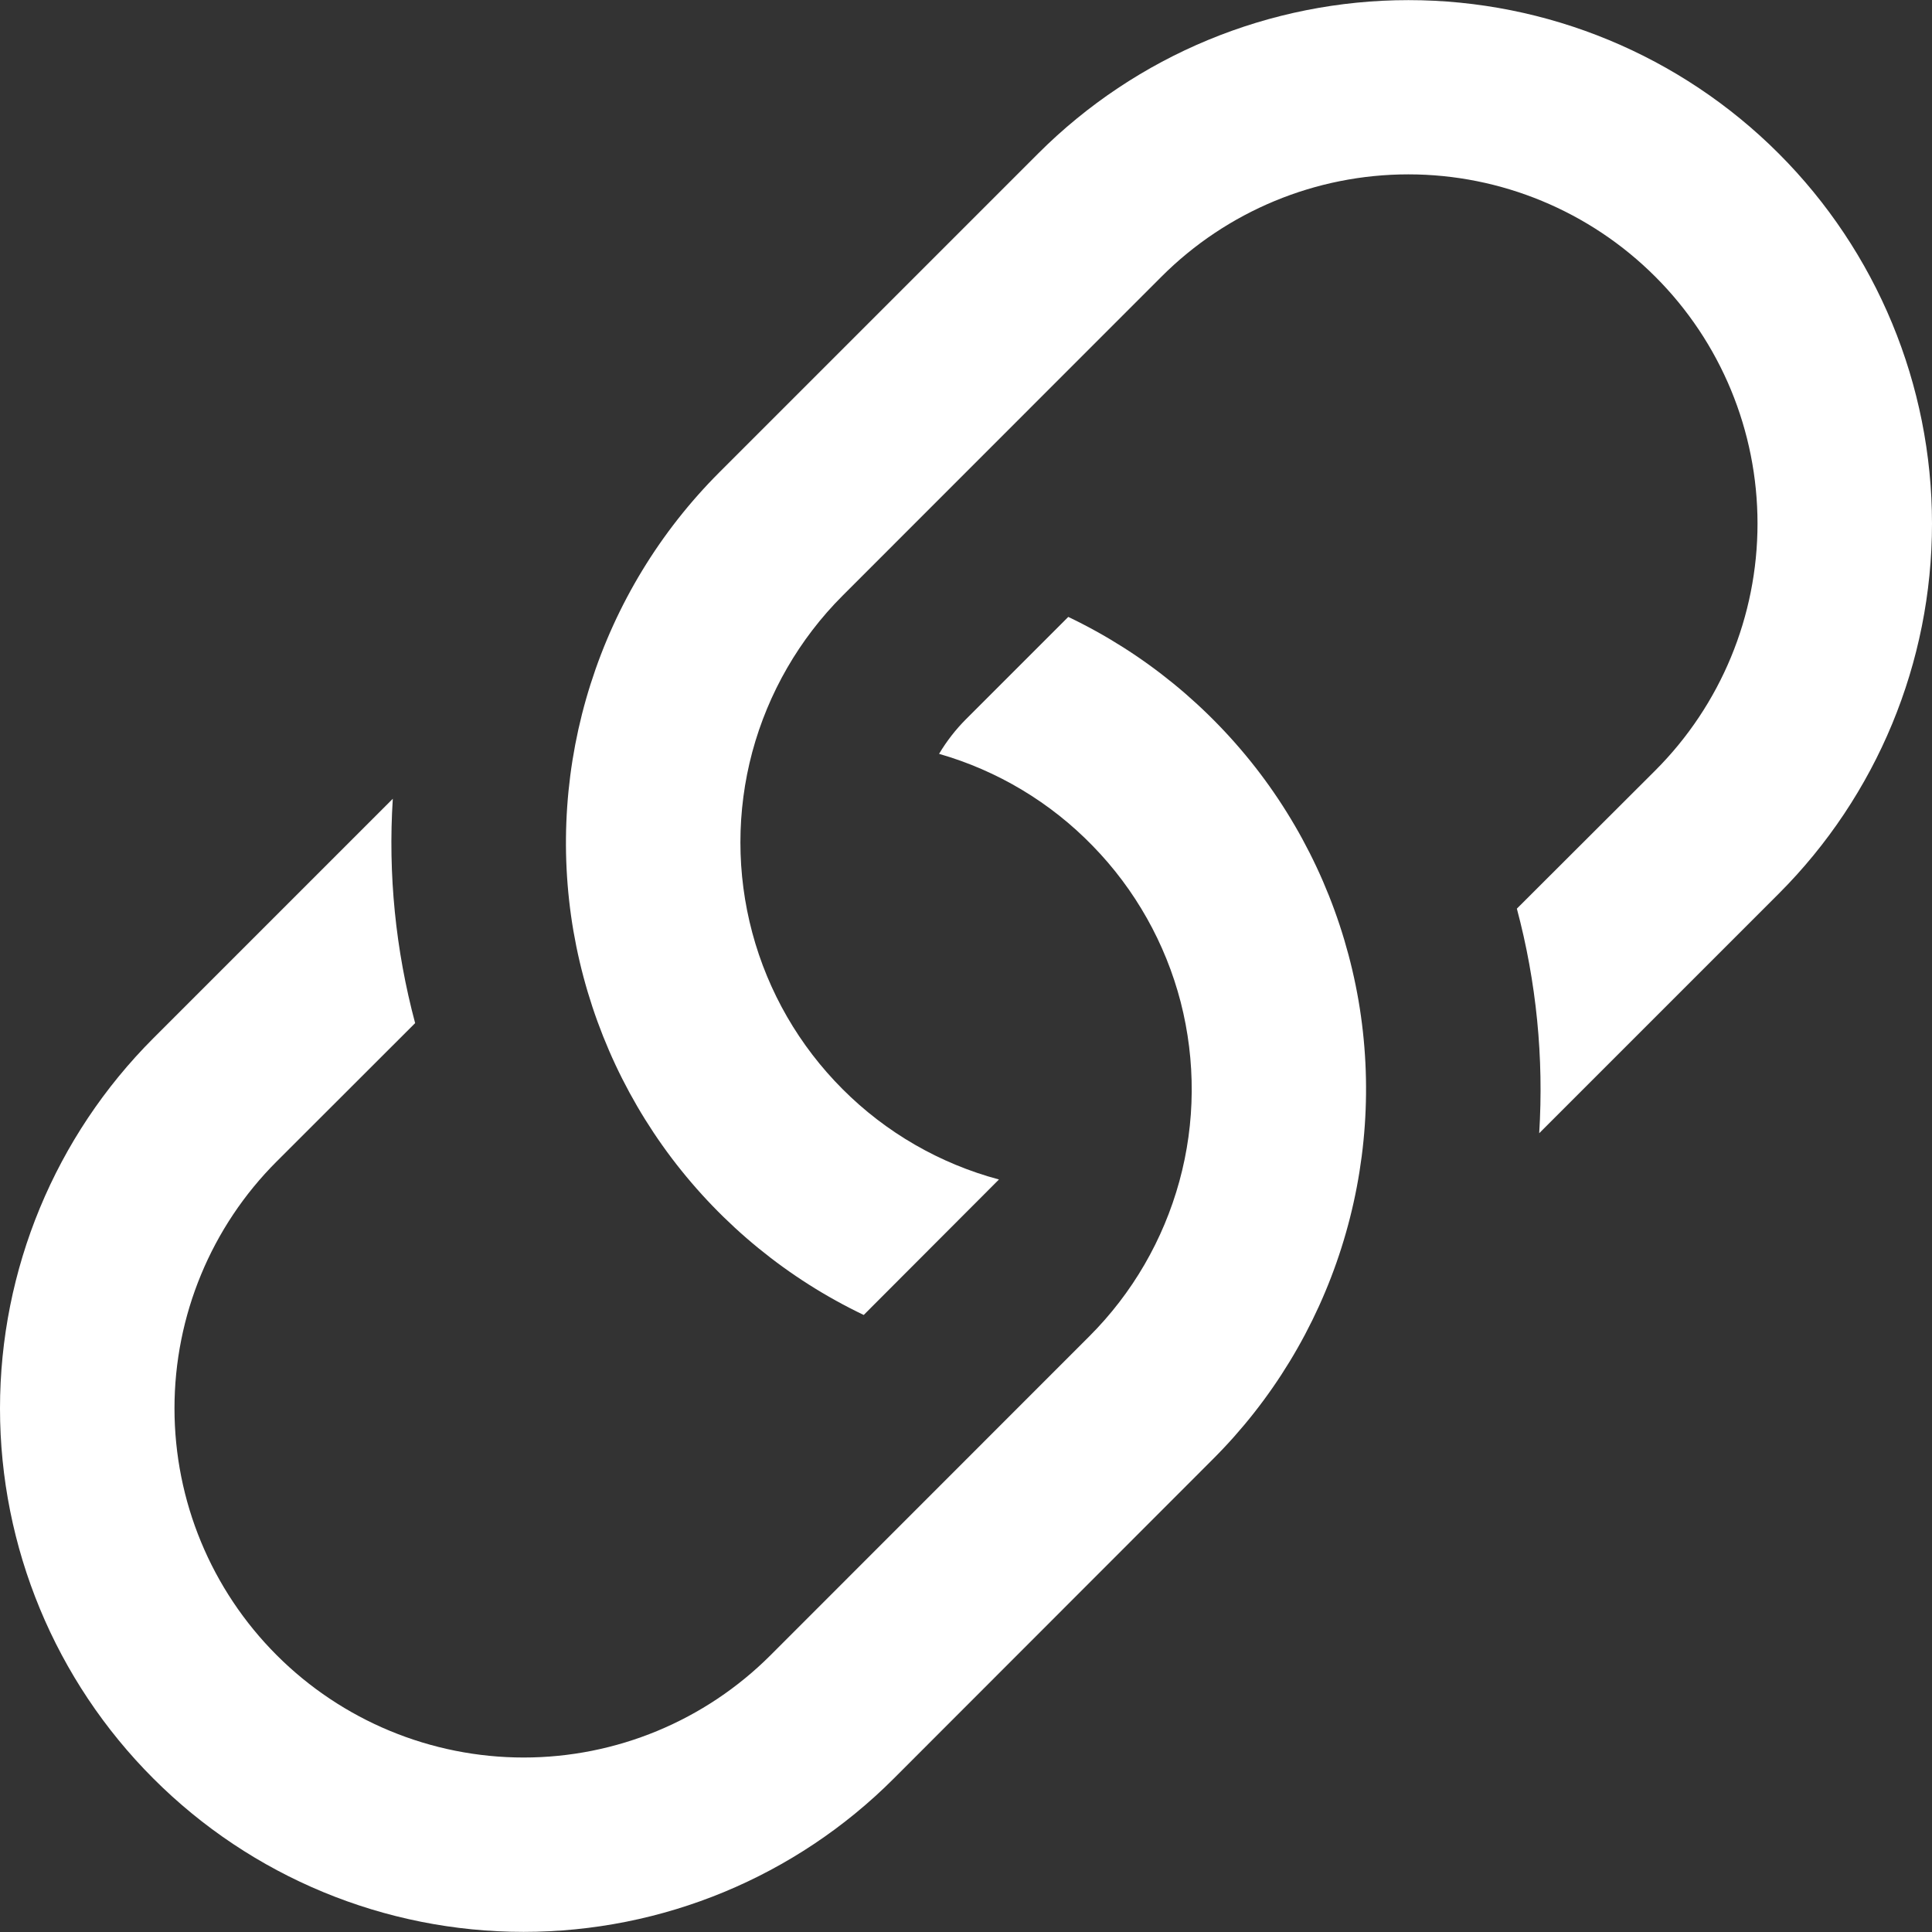
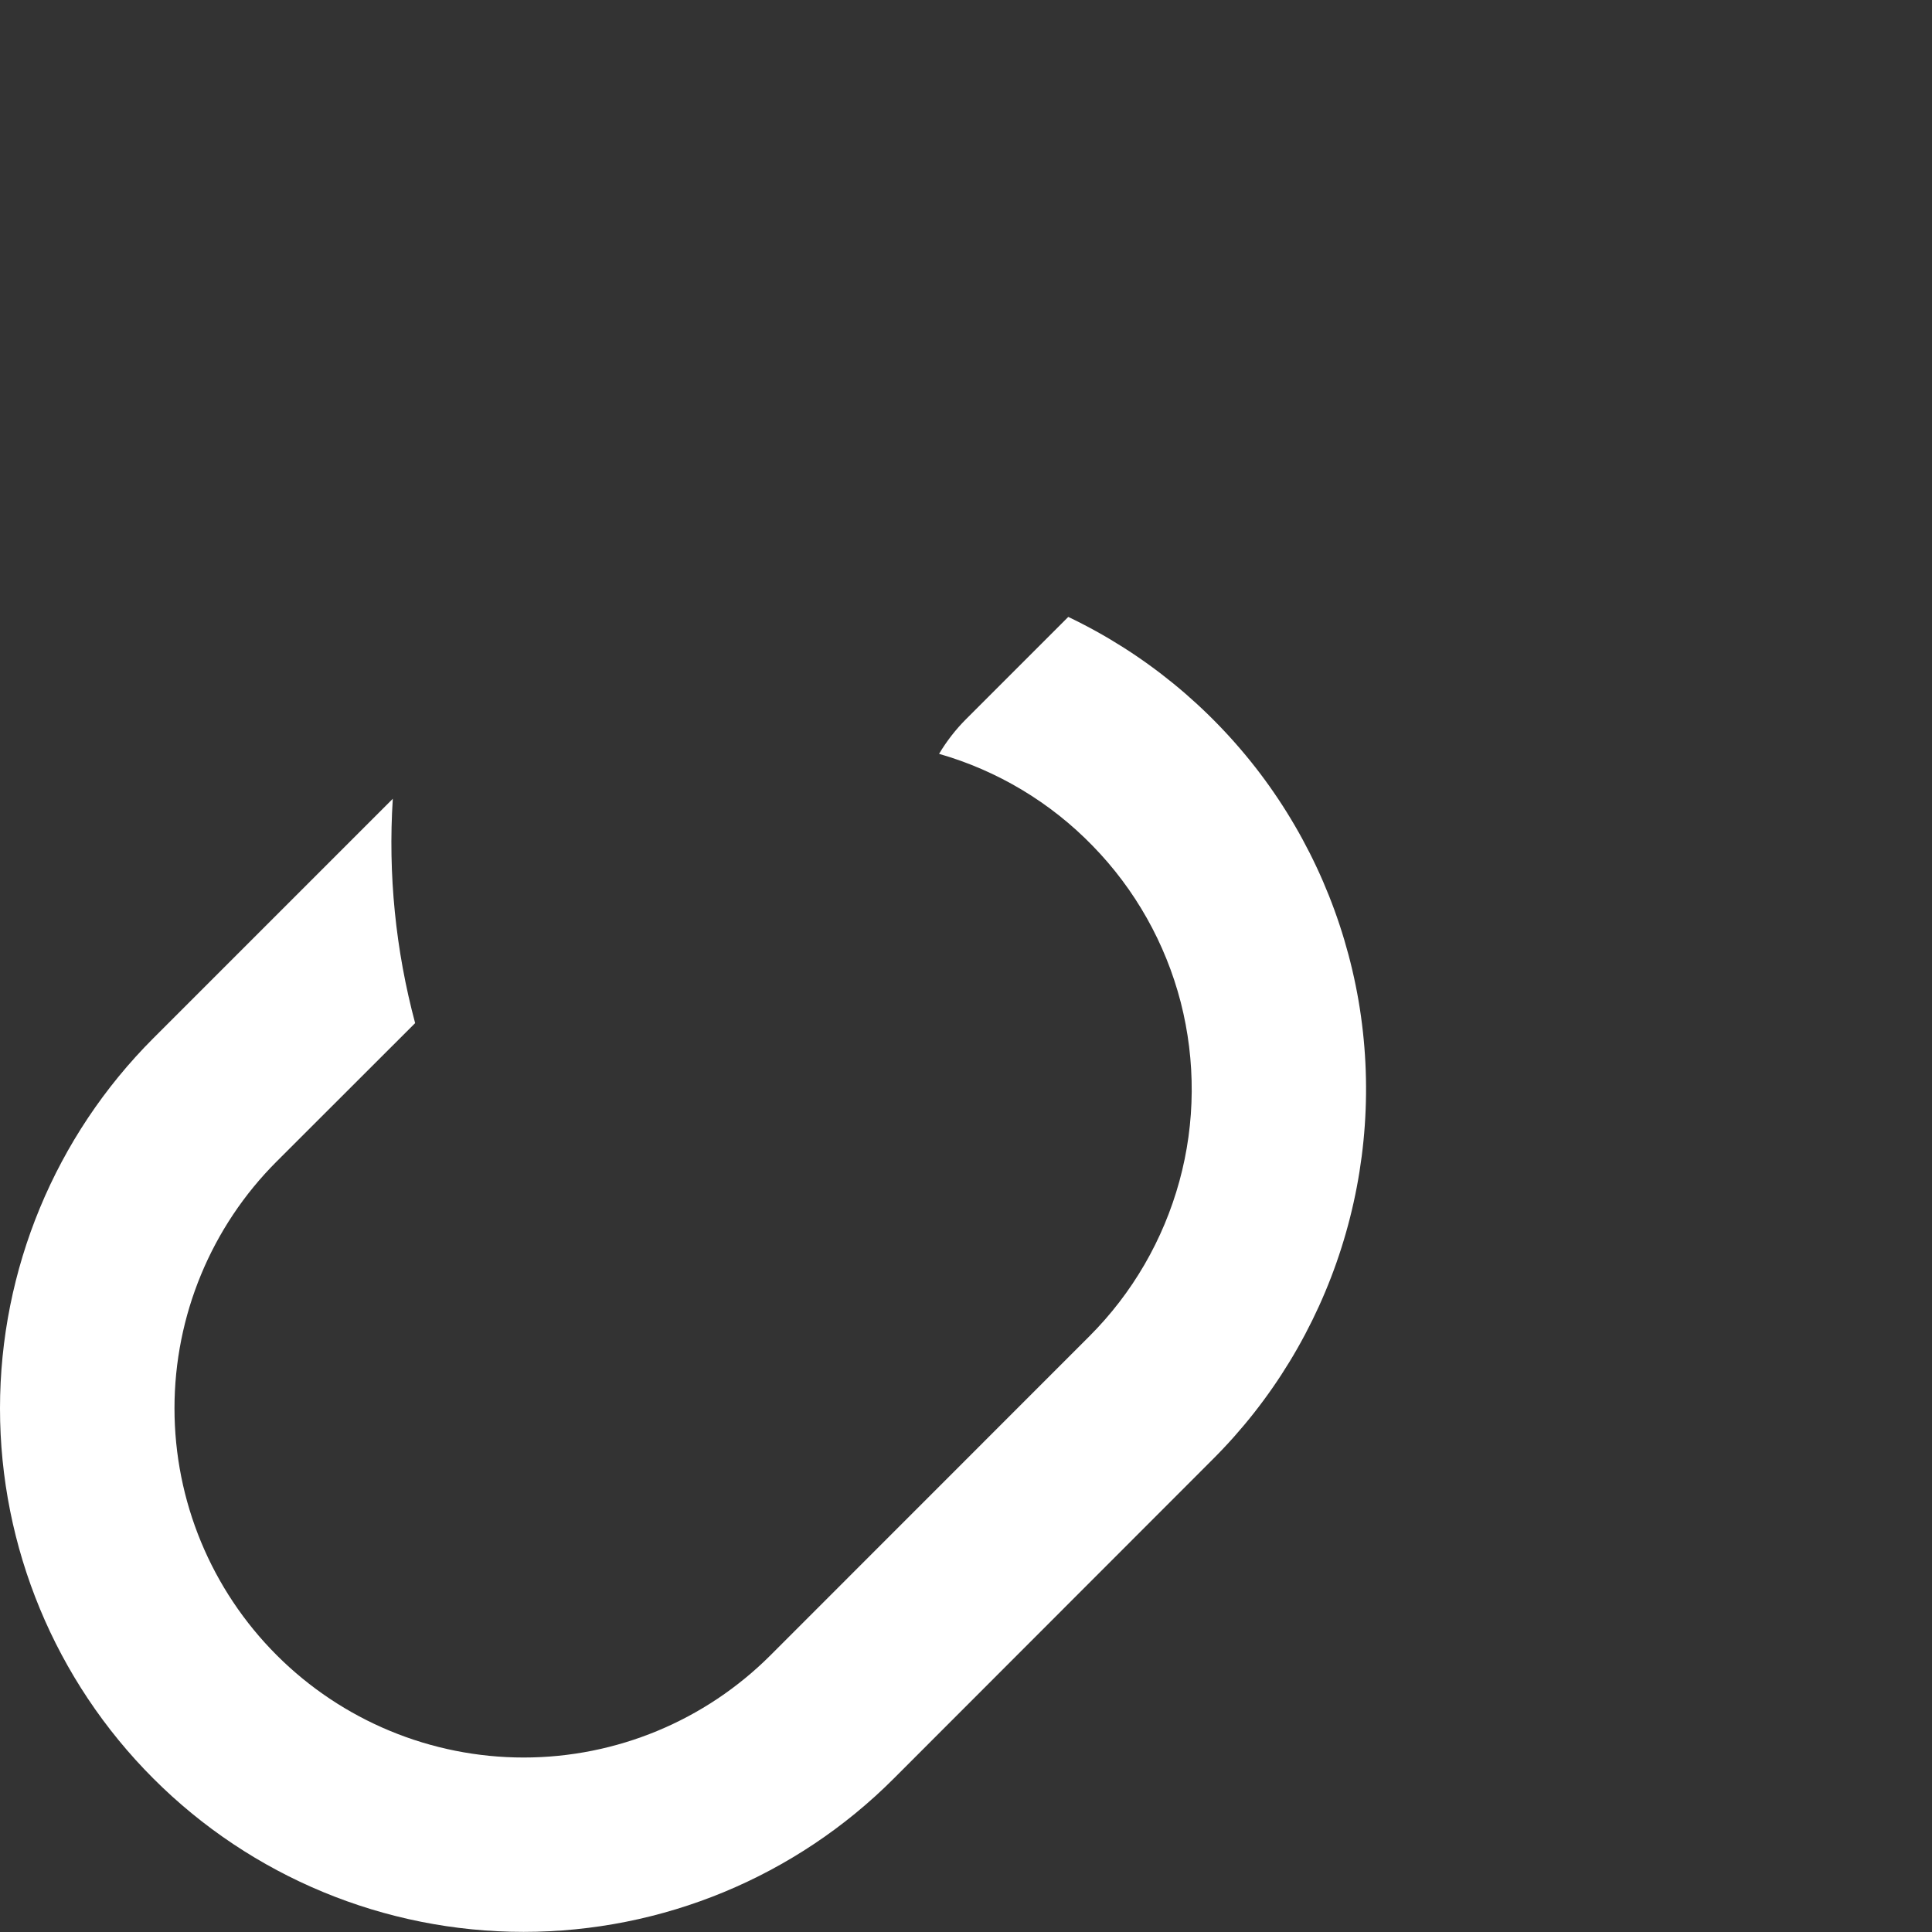
<svg xmlns="http://www.w3.org/2000/svg" width="16" height="16" viewBox="0 0 16 16" fill="none">
  <rect x="0" y="0" width="16" height="16" fill="#333333" stroke="none" />
  <path d="M3.253 6.615L1.27 8.598C0.457 9.411 0 10.514 0 11.664C0 12.813 0.457 13.916 1.27 14.729C2.083 15.543 3.186 15.999 4.336 15.999C5.486 15.999 6.589 15.543 7.402 14.729L10.043 12.086C10.534 11.596 10.899 10.995 11.109 10.334C11.319 9.673 11.368 8.971 11.251 8.288C11.133 7.604 10.854 6.959 10.436 6.406C10.017 5.853 9.473 5.408 8.847 5.109L8 5.956C7.914 6.042 7.839 6.139 7.777 6.243C8.261 6.382 8.7 6.645 9.05 7.006C9.401 7.366 9.652 7.812 9.778 8.299C9.903 8.786 9.9 9.298 9.767 9.783C9.634 10.268 9.378 10.71 9.022 11.066L6.381 13.708C5.839 14.25 5.104 14.555 4.337 14.555C3.57 14.555 2.834 14.25 2.292 13.708C1.749 13.165 1.445 12.43 1.445 11.663C1.445 10.896 1.749 10.16 2.292 9.618L3.438 8.473C3.276 7.867 3.213 7.241 3.253 6.615Z" fill="white" />
-   <path d="M5.957 3.912C5.466 4.403 5.101 5.004 4.891 5.665C4.681 6.325 4.632 7.027 4.749 7.711C4.867 8.394 5.146 9.04 5.564 9.593C5.983 10.146 6.527 10.591 7.153 10.89L8.273 9.768C7.783 9.637 7.336 9.379 6.978 9.02C6.619 8.661 6.361 8.214 6.23 7.724C6.099 7.234 6.099 6.718 6.23 6.228C6.362 5.738 6.62 5.291 6.978 4.933L9.619 2.291C10.161 1.749 10.896 1.444 11.664 1.444C12.43 1.444 13.166 1.749 13.708 2.291C14.251 2.833 14.555 3.569 14.555 4.336C14.555 5.103 14.251 5.838 13.708 6.381L12.562 7.525C12.724 8.132 12.786 8.761 12.747 9.385L14.73 7.402C15.543 6.589 16 5.486 16 4.337C16 3.187 15.543 2.084 14.73 1.271C13.917 0.458 12.814 0.001 11.664 0.001C10.514 0.001 9.411 0.458 8.598 1.271L5.957 3.912Z" fill="white" />
</svg>